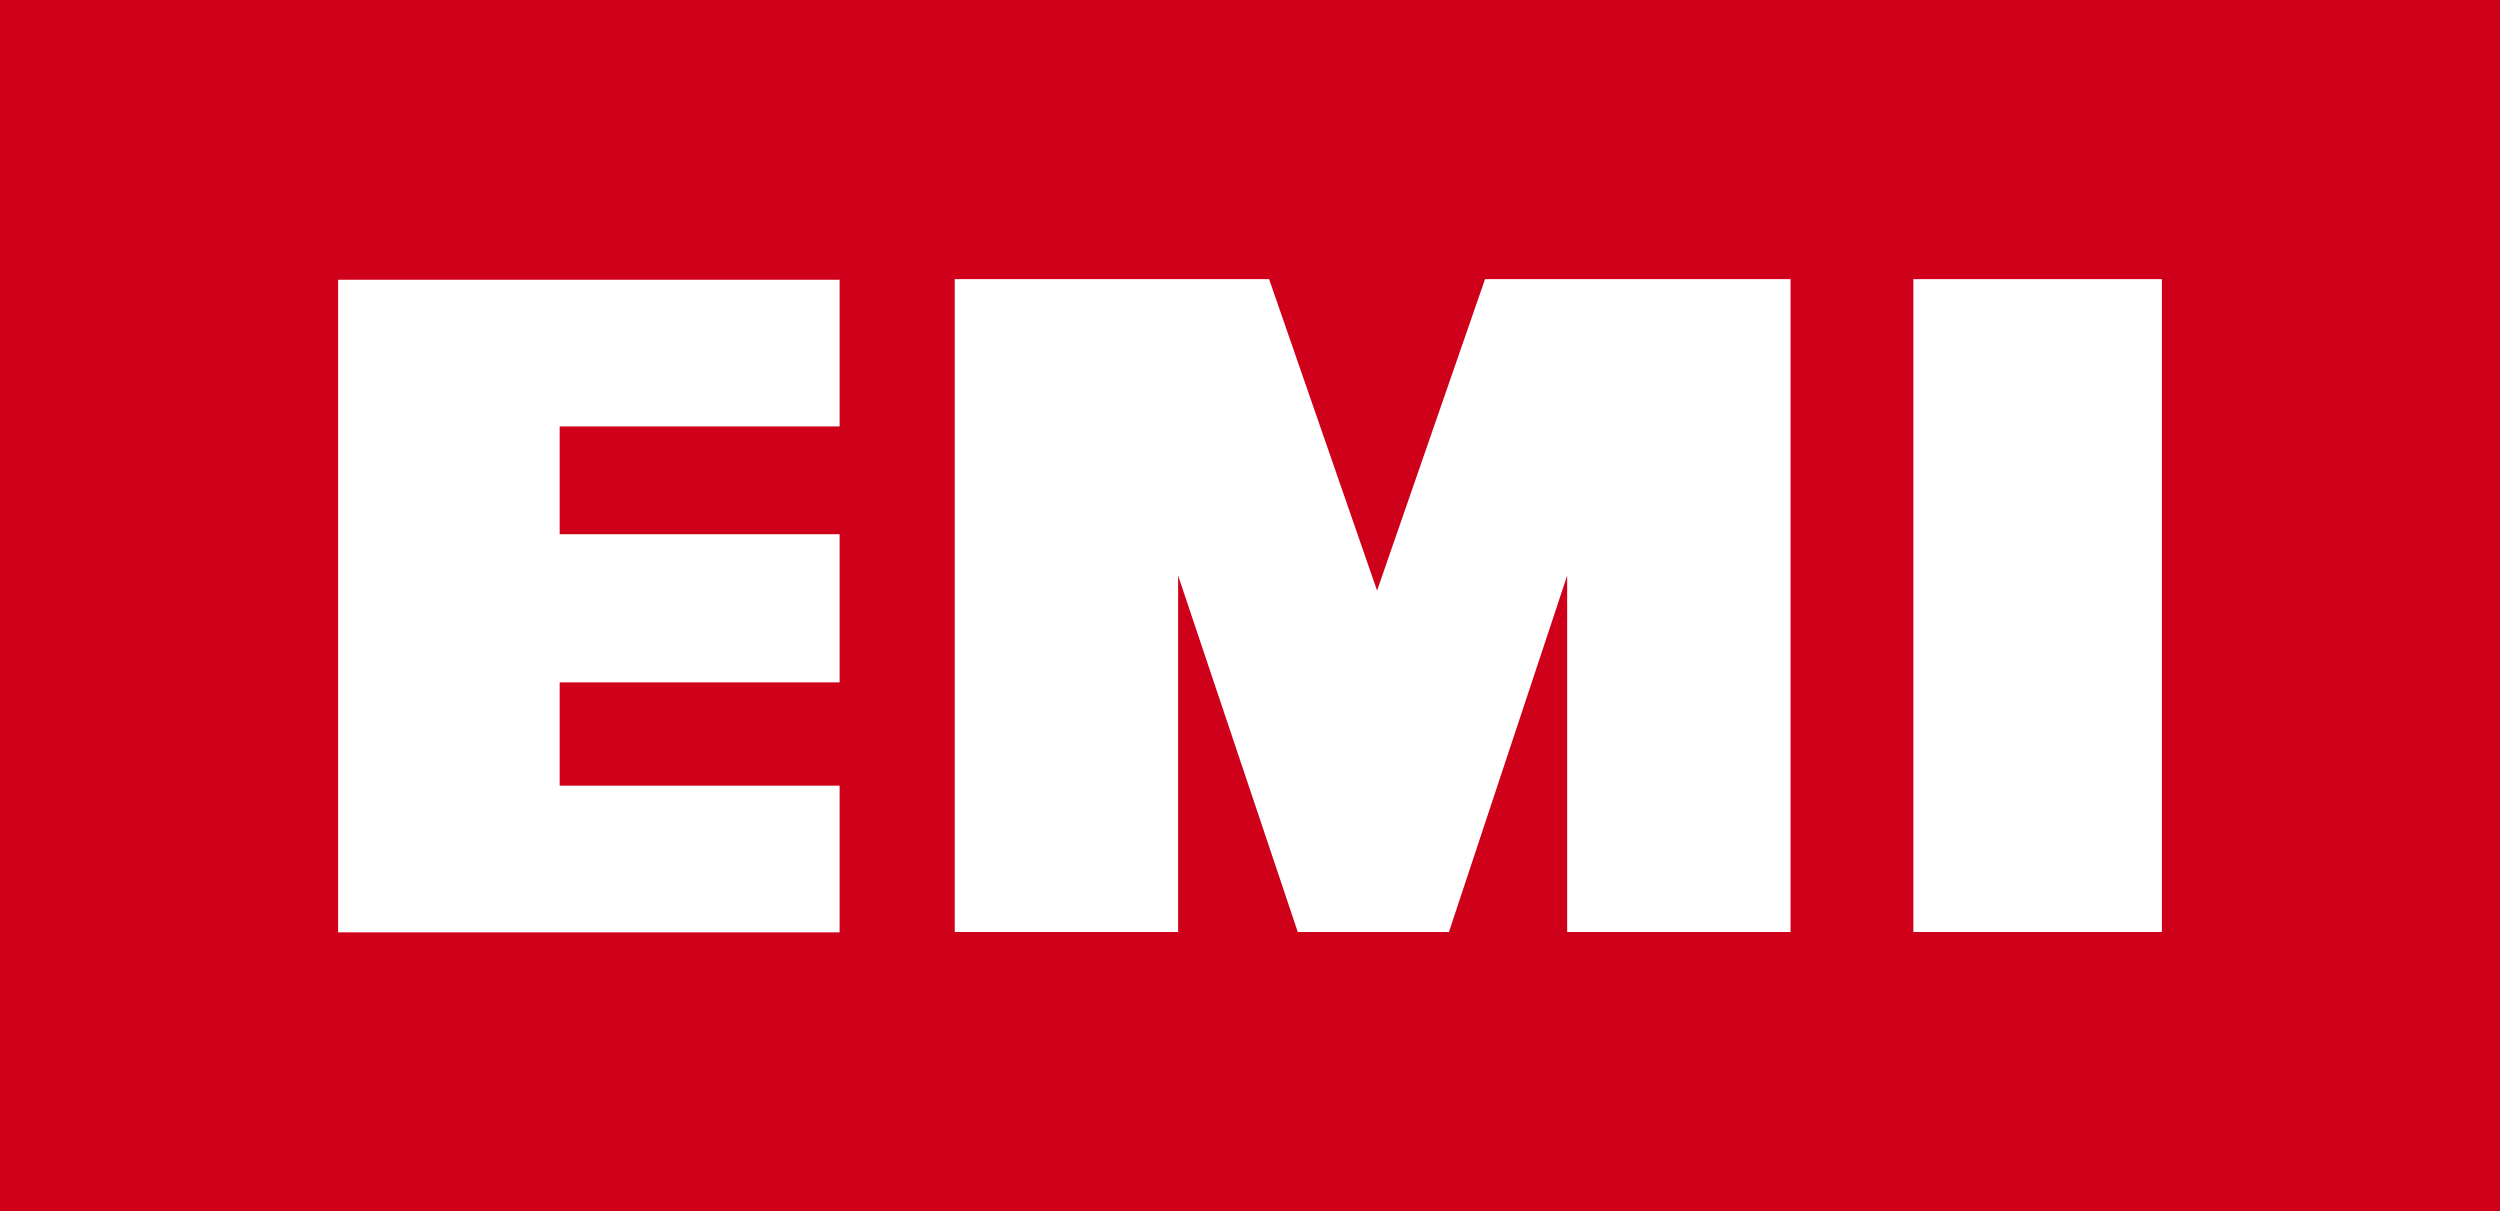
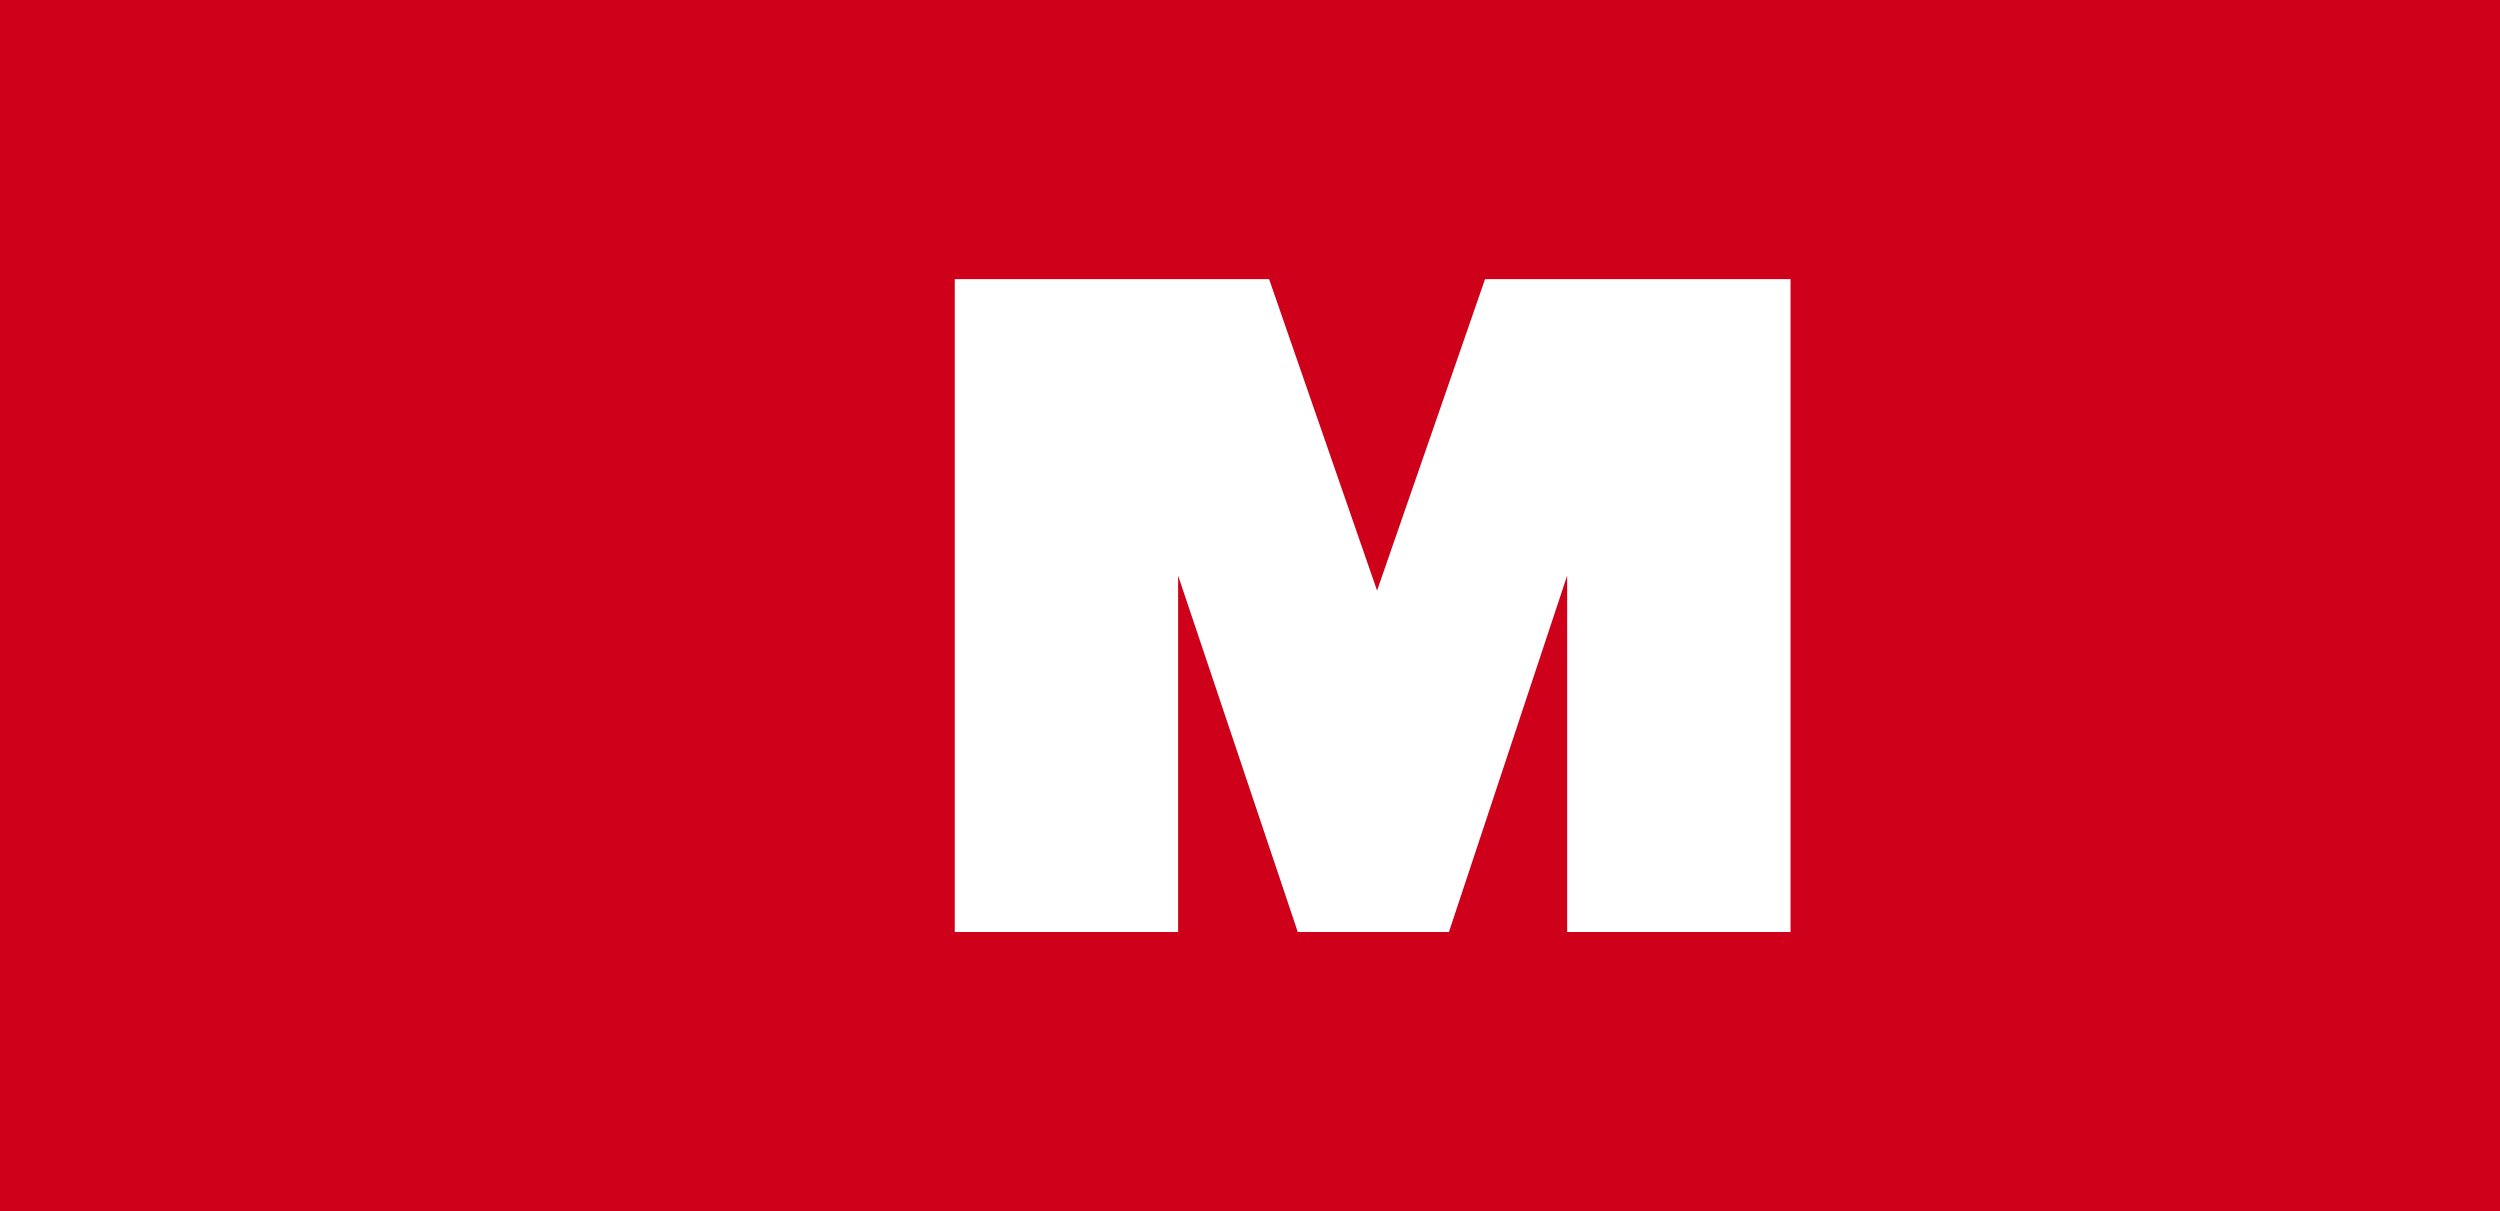
<svg xmlns="http://www.w3.org/2000/svg" xmlns:ns1="http://sodipodi.sourceforge.net/DTD/sodipodi-0.dtd" xmlns:ns2="http://www.inkscape.org/namespaces/inkscape" width="1020" height="494.286" id="svg14588" ns1:version="0.32" ns2:version="0.44" version="1.0" ns1:docbase="C:\Dokumente und Einstellungen\Andreas\Desktop\Logos" ns1:docname="EMI.svg">
  <defs id="defs14590" />
  <ns1:namedview id="base" pagecolor="#ffffff" bordercolor="#666666" borderopacity="1.0" ns2:pageopacity="0.0" ns2:pageshadow="2" ns2:zoom="0.35" ns2:cx="350" ns2:cy="62.857143" ns2:document-units="px" ns2:current-layer="layer1" ns2:window-width="925" ns2:window-height="574" ns2:window-x="257" ns2:window-y="272" width="240.43mm" height="40.61mm" units="mm" />
  <g ns2:label="Ebene 1" ns2:groupmode="layer" id="layer1" transform="translate(61.091,1005.564)">
    <rect style="opacity:1;fill:#cf001a;fill-opacity:1;stroke:none;stroke-width:3.561;stroke-miterlimit:4;stroke-dasharray:none" id="rect1882" width="1020" height="494.286" x="-61.091" y="-1005.564" />
    <g id="g2770" transform="translate(-2.047,-16.748)">
-       <path id="path8505" class="ps024 ps11" d="M 283.517,-668.265 L 169.301,-668.265 L 169.301,-710.409 L 283.517,-710.409 L 283.517,-770.859 L 169.301,-770.859 L 169.301,-814.836 L 283.517,-814.836 L 283.517,-874.68 L 78.909,-874.68 L 78.909,-608.421 L 283.517,-608.421 L 283.517,-668.265" style="fill:white;fill-rule:nonzero;stroke:none;stroke-width:0.968;stroke-linecap:butt;stroke-linejoin:miter;stroke-miterlimit:4;stroke-dasharray:none" />
-       <path id="path8523" class="ps024" d="M 721.613,-608.565 L 823.004,-608.565 L 823.004,-874.926 L 721.613,-874.926 L 721.613,-608.565 z " style="fill:white;fill-rule:nonzero;stroke:none" />
      <path id="path8541" class="ps024" d="M 421.629,-753.964 L 470.447,-608.565 L 532.119,-608.565 L 580.359,-753.964 L 580.359,-608.565 L 671.495,-608.565 L 671.495,-874.926 L 546.851,-874.926 L 502.799,-747.855 L 458.748,-874.926 L 330.493,-874.926 L 330.493,-608.565 L 421.629,-608.565 L 421.629,-753.964" style="fill:white;fill-rule:nonzero;stroke:none" />
    </g>
  </g>
</svg>